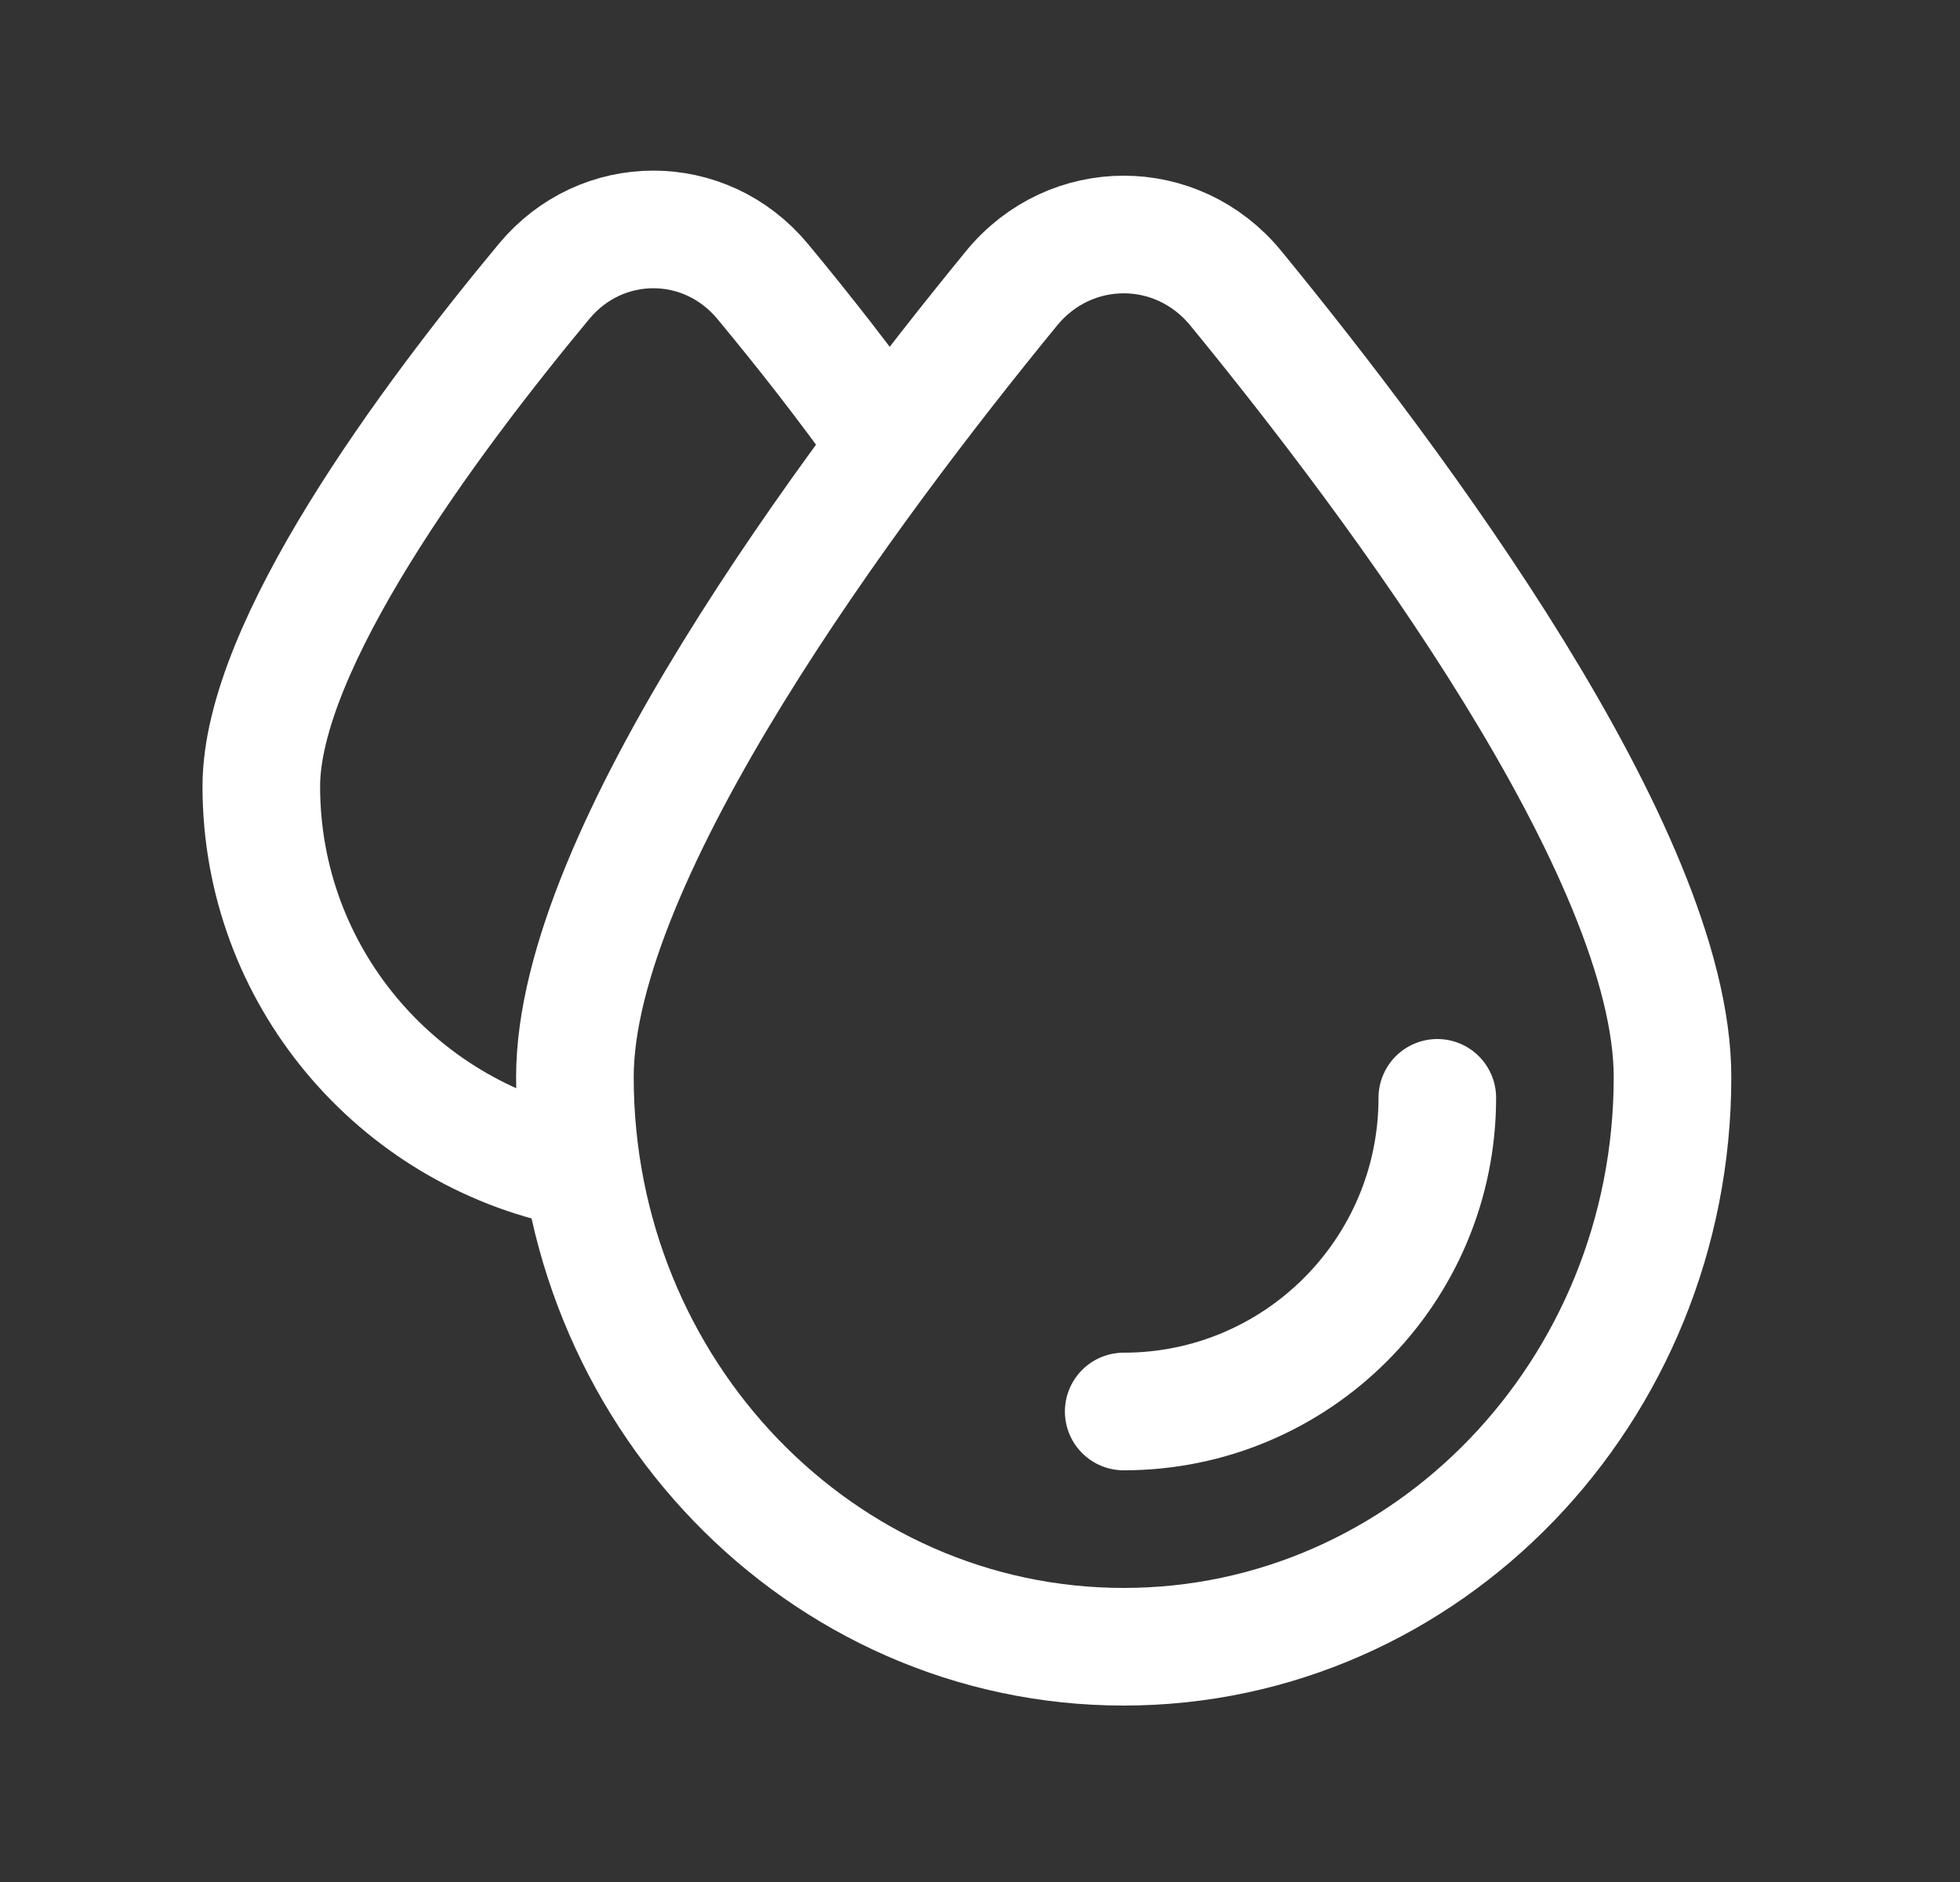
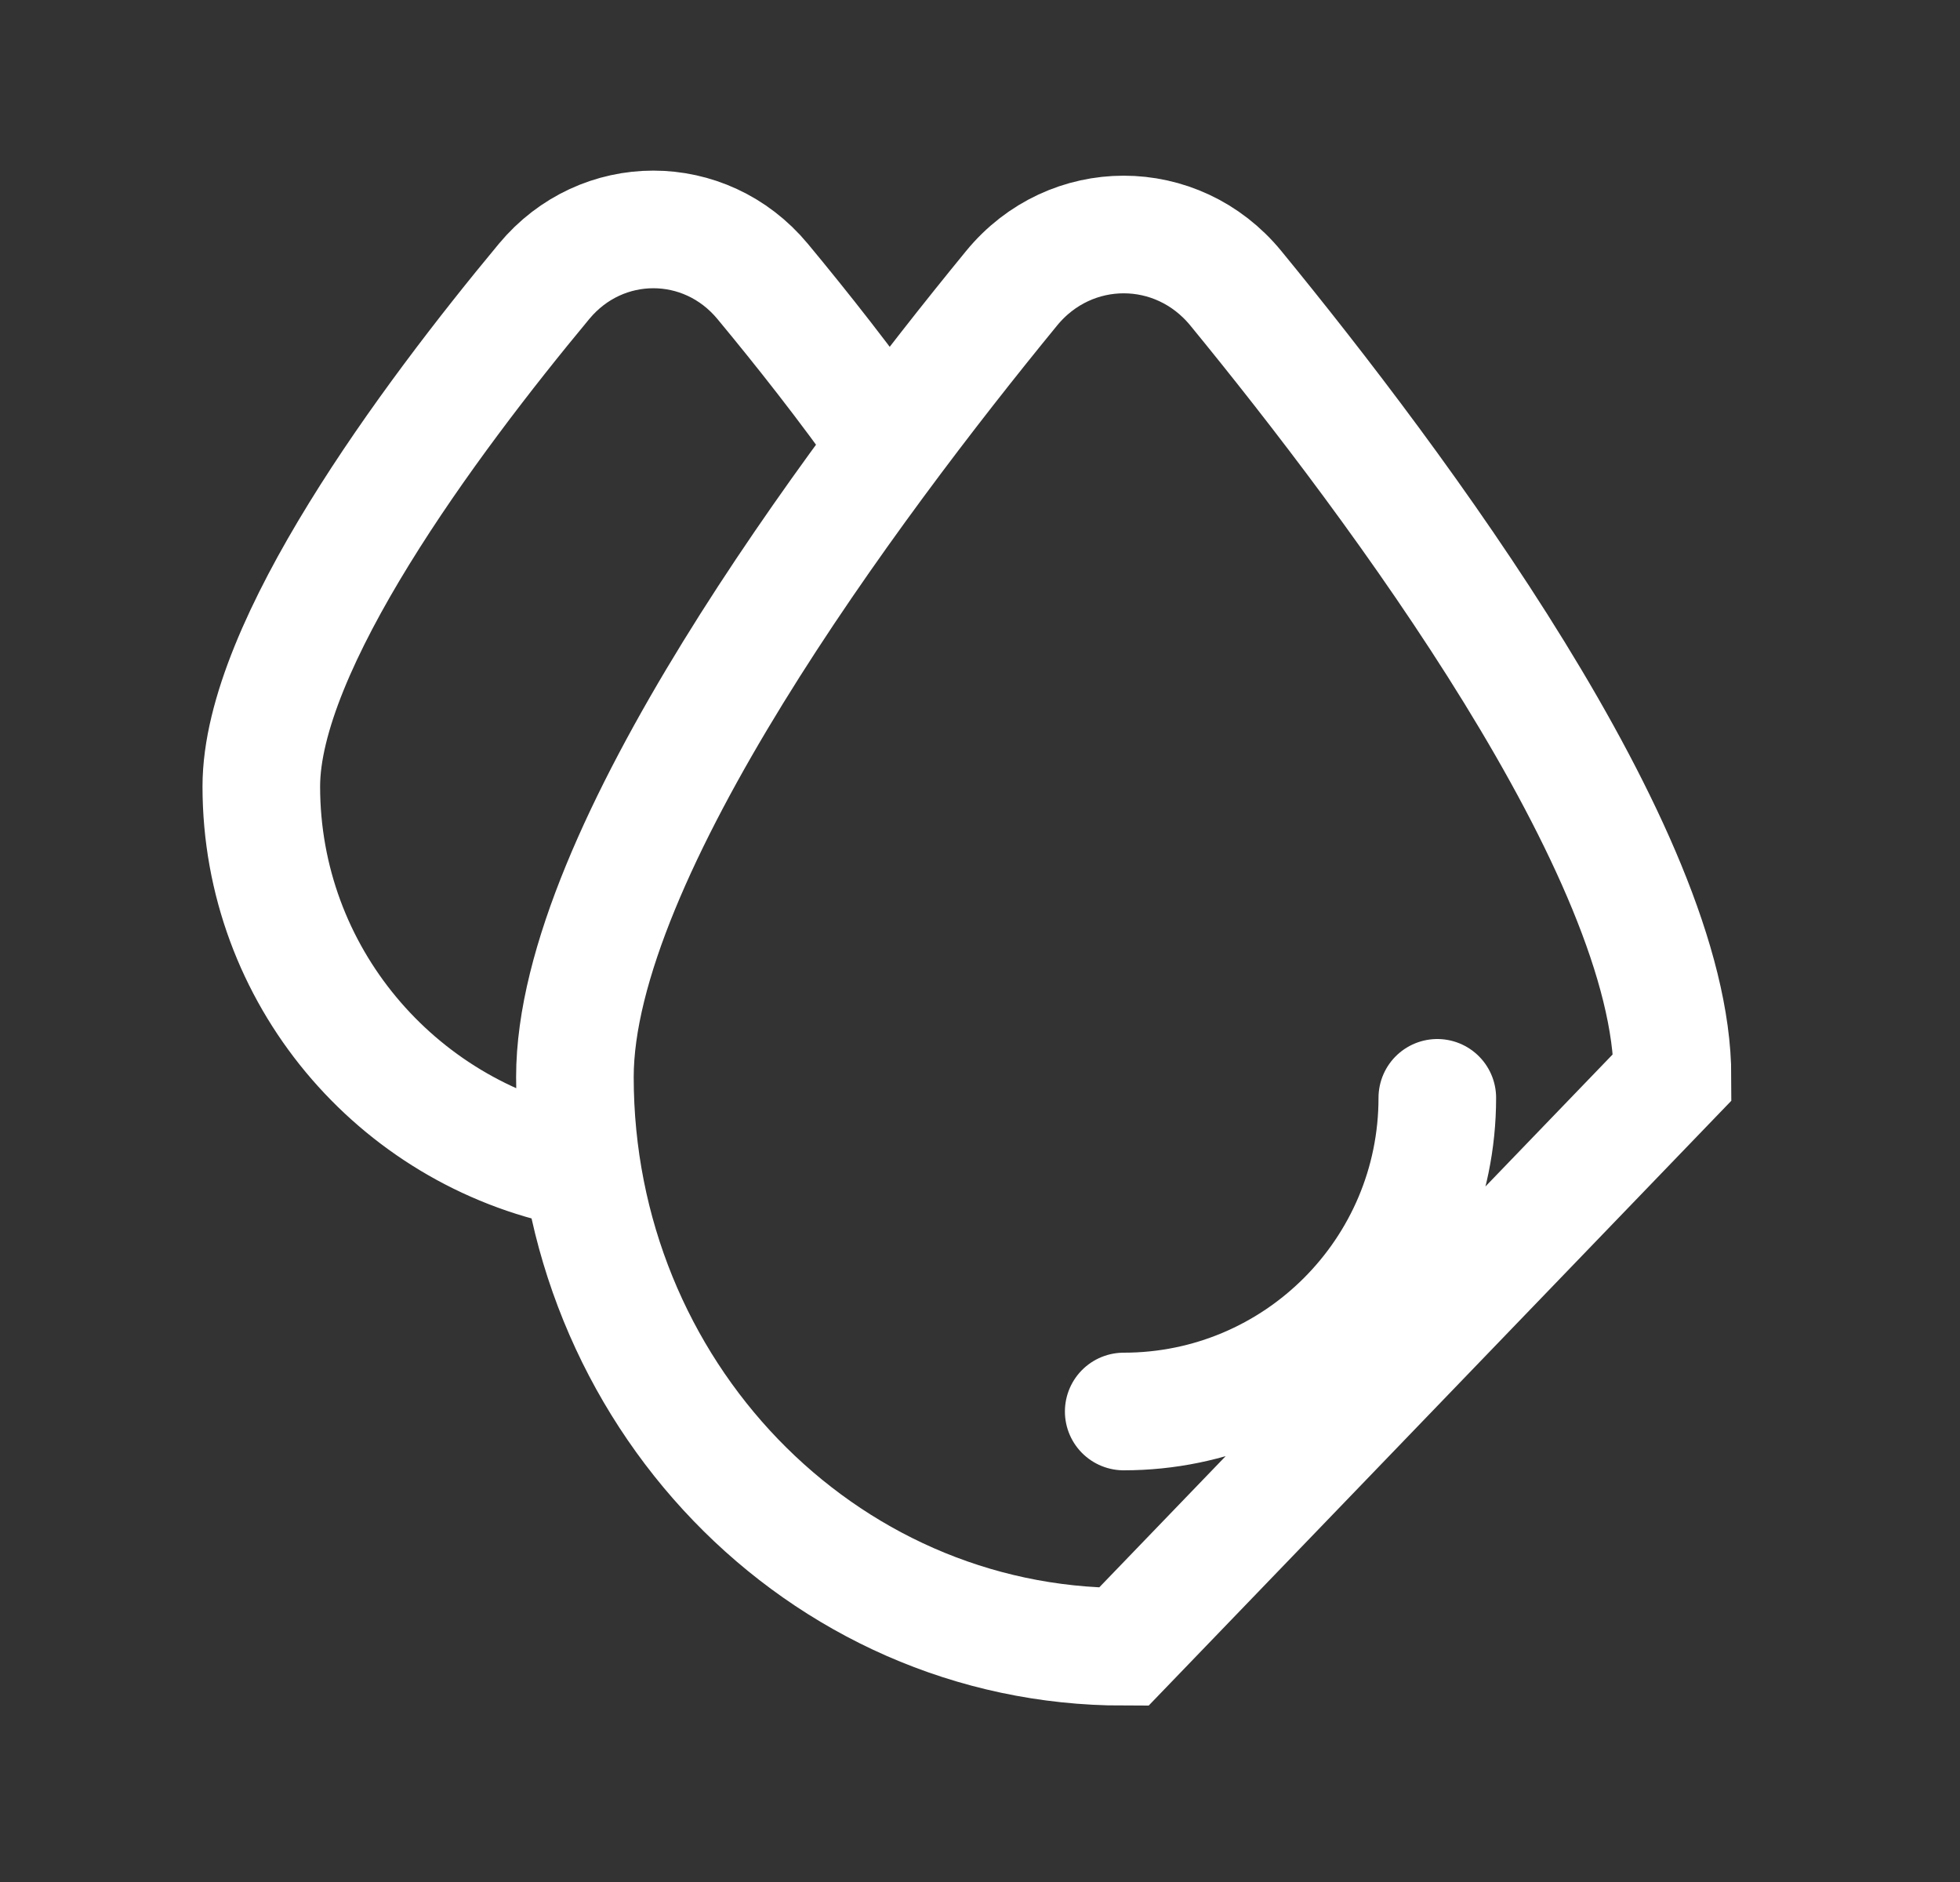
<svg xmlns="http://www.w3.org/2000/svg" width="25" height="24" viewBox="0 0 25 24" fill="none">
  <rect x="0" y="0" width="25" height="24" fill="#333333" stroke="none" />
-   <path d="M11.333 5.671C10.795 4.908 10.224 4.187 9.727 3.588C8.993 2.705 7.674 2.705 6.94 3.588C5.461 5.368 3.333 8.239 3.333 10.029C3.333 12.434 5.051 14.44 7.333 14.9M18.333 14C18.333 16.209 16.542 18 14.333 18M21.333 13.735C21.333 10.889 17.811 6.175 15.763 3.676C15.014 2.762 13.652 2.762 12.903 3.676C10.856 6.175 7.333 10.889 7.333 13.735C7.333 17.747 10.467 21 14.333 21C18.199 21 21.333 17.747 21.333 13.735Z" stroke="white" stroke-width="1.5" stroke-linecap="round" />
+   <path d="M11.333 5.671C10.795 4.908 10.224 4.187 9.727 3.588C8.993 2.705 7.674 2.705 6.94 3.588C5.461 5.368 3.333 8.239 3.333 10.029C3.333 12.434 5.051 14.44 7.333 14.9M18.333 14C18.333 16.209 16.542 18 14.333 18M21.333 13.735C21.333 10.889 17.811 6.175 15.763 3.676C15.014 2.762 13.652 2.762 12.903 3.676C10.856 6.175 7.333 10.889 7.333 13.735C7.333 17.747 10.467 21 14.333 21Z" stroke="white" stroke-width="1.5" stroke-linecap="round" />
</svg>